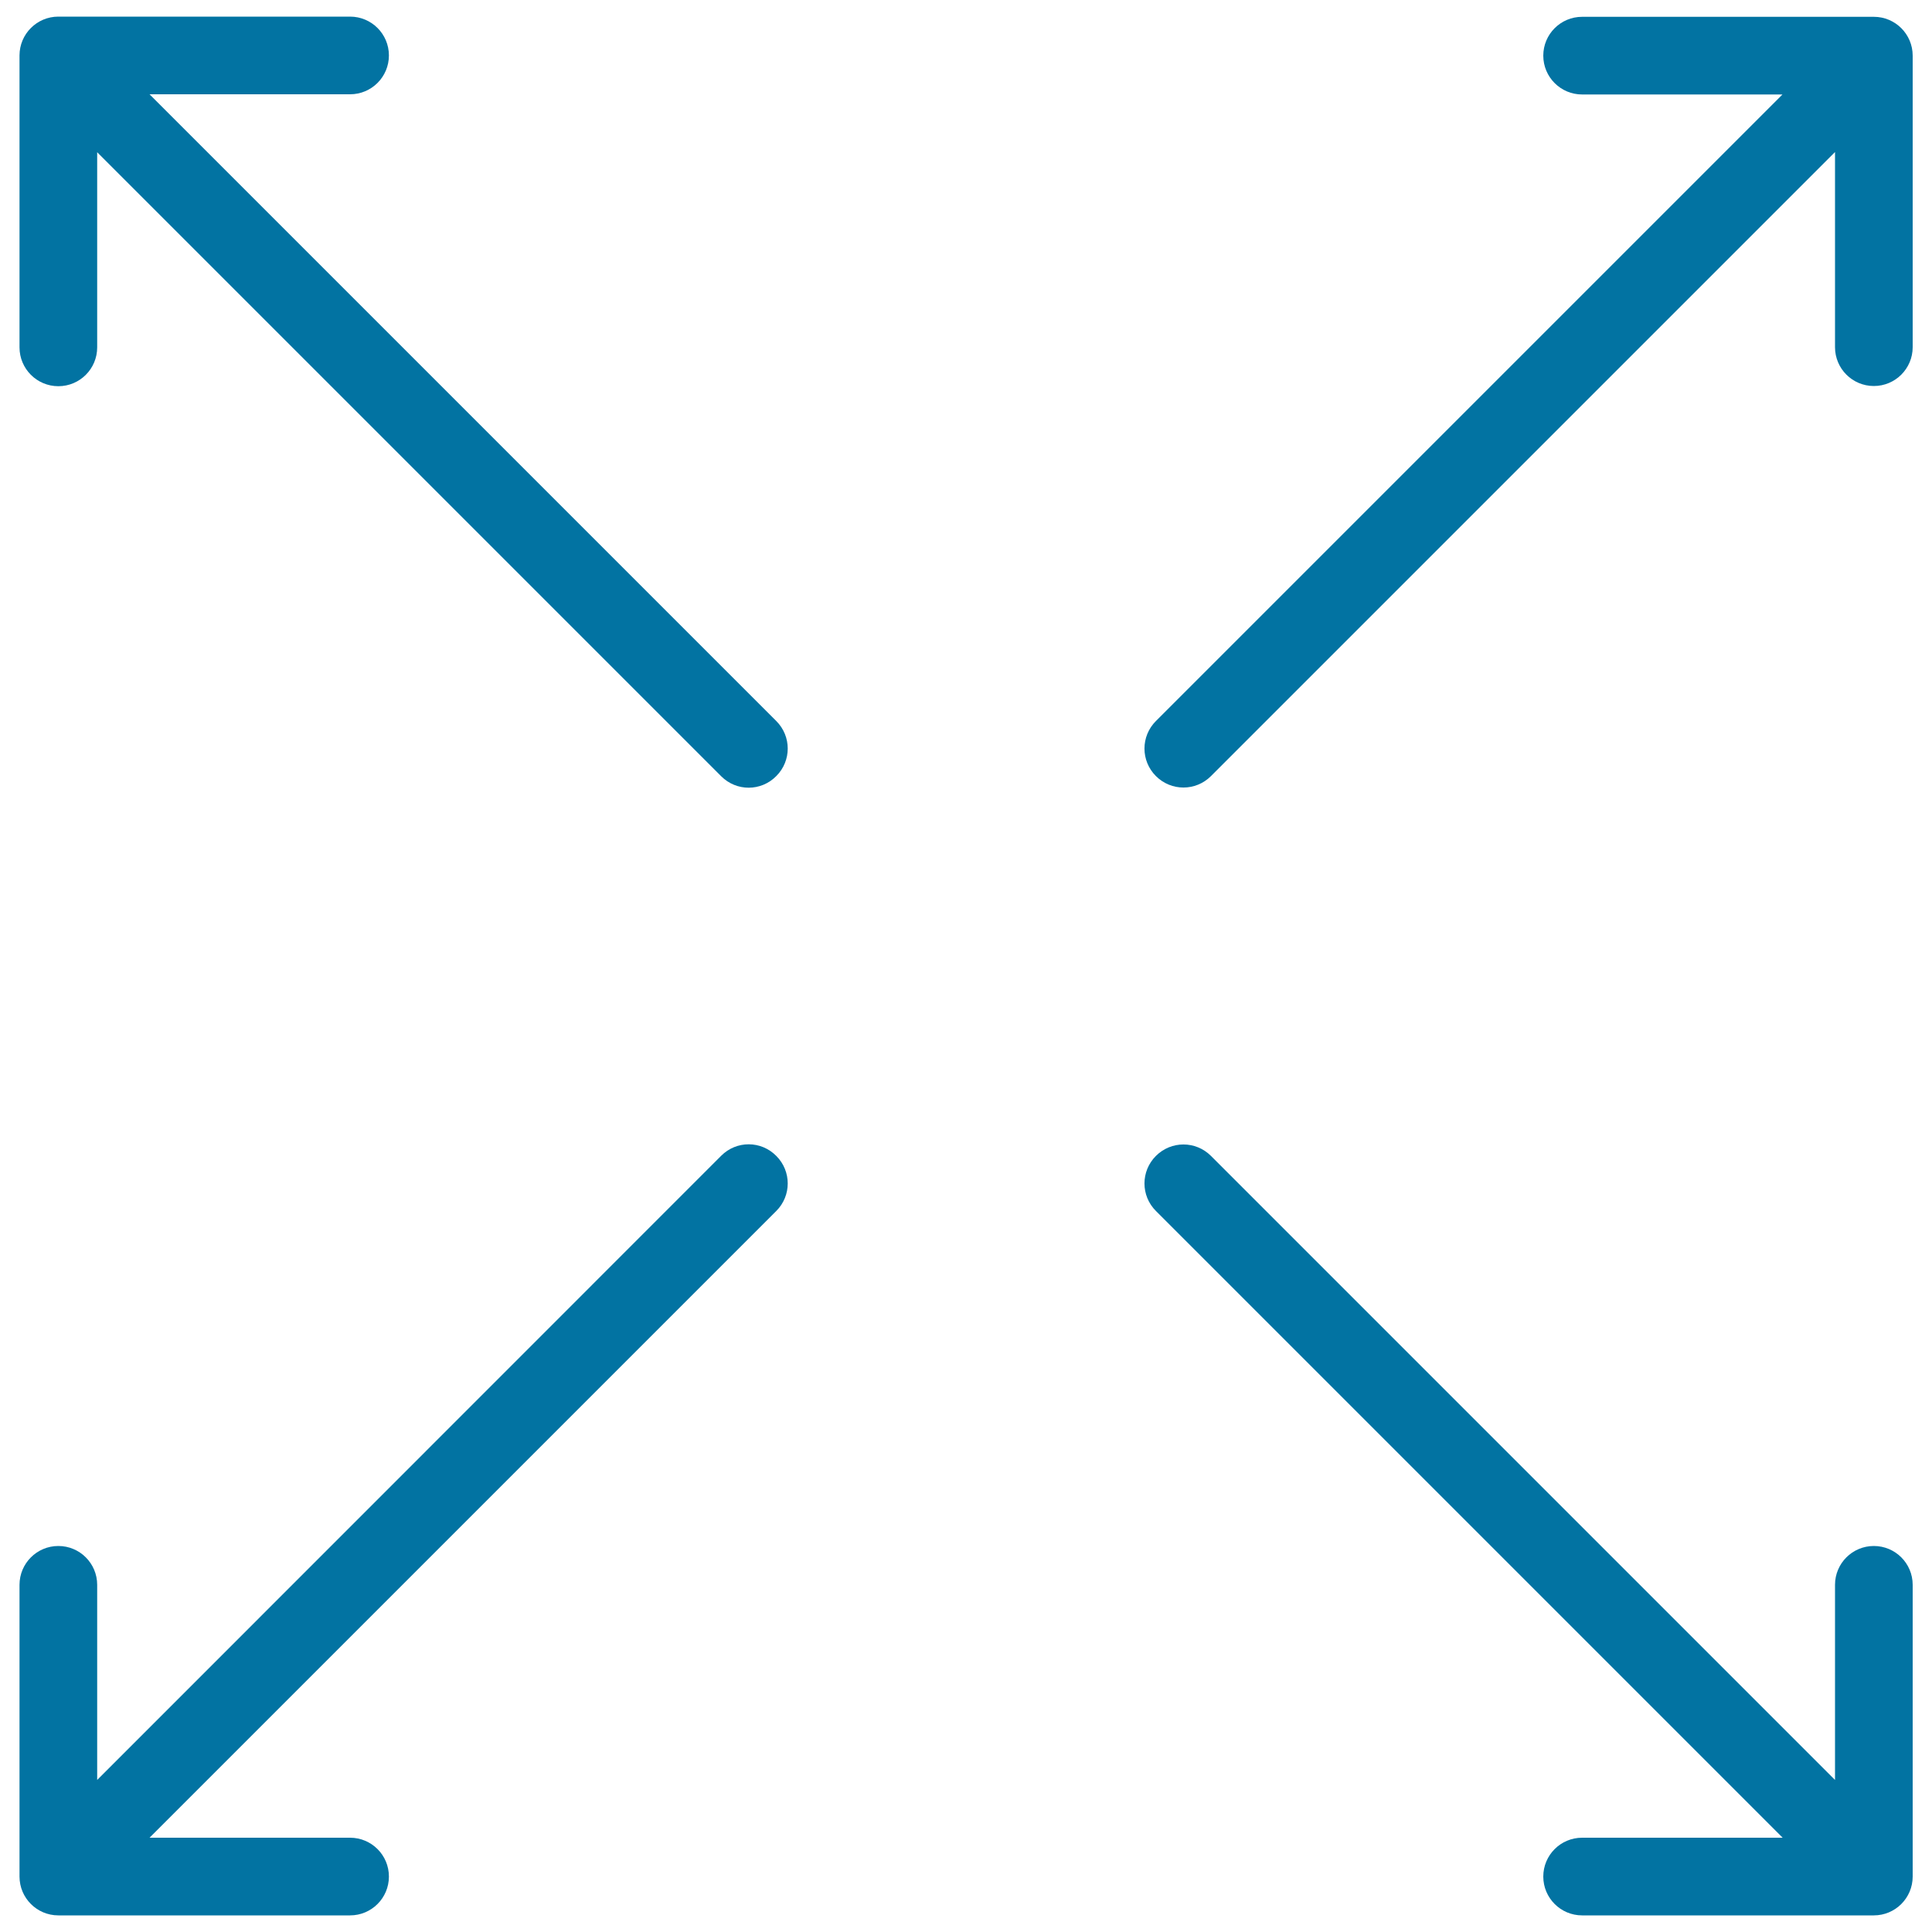
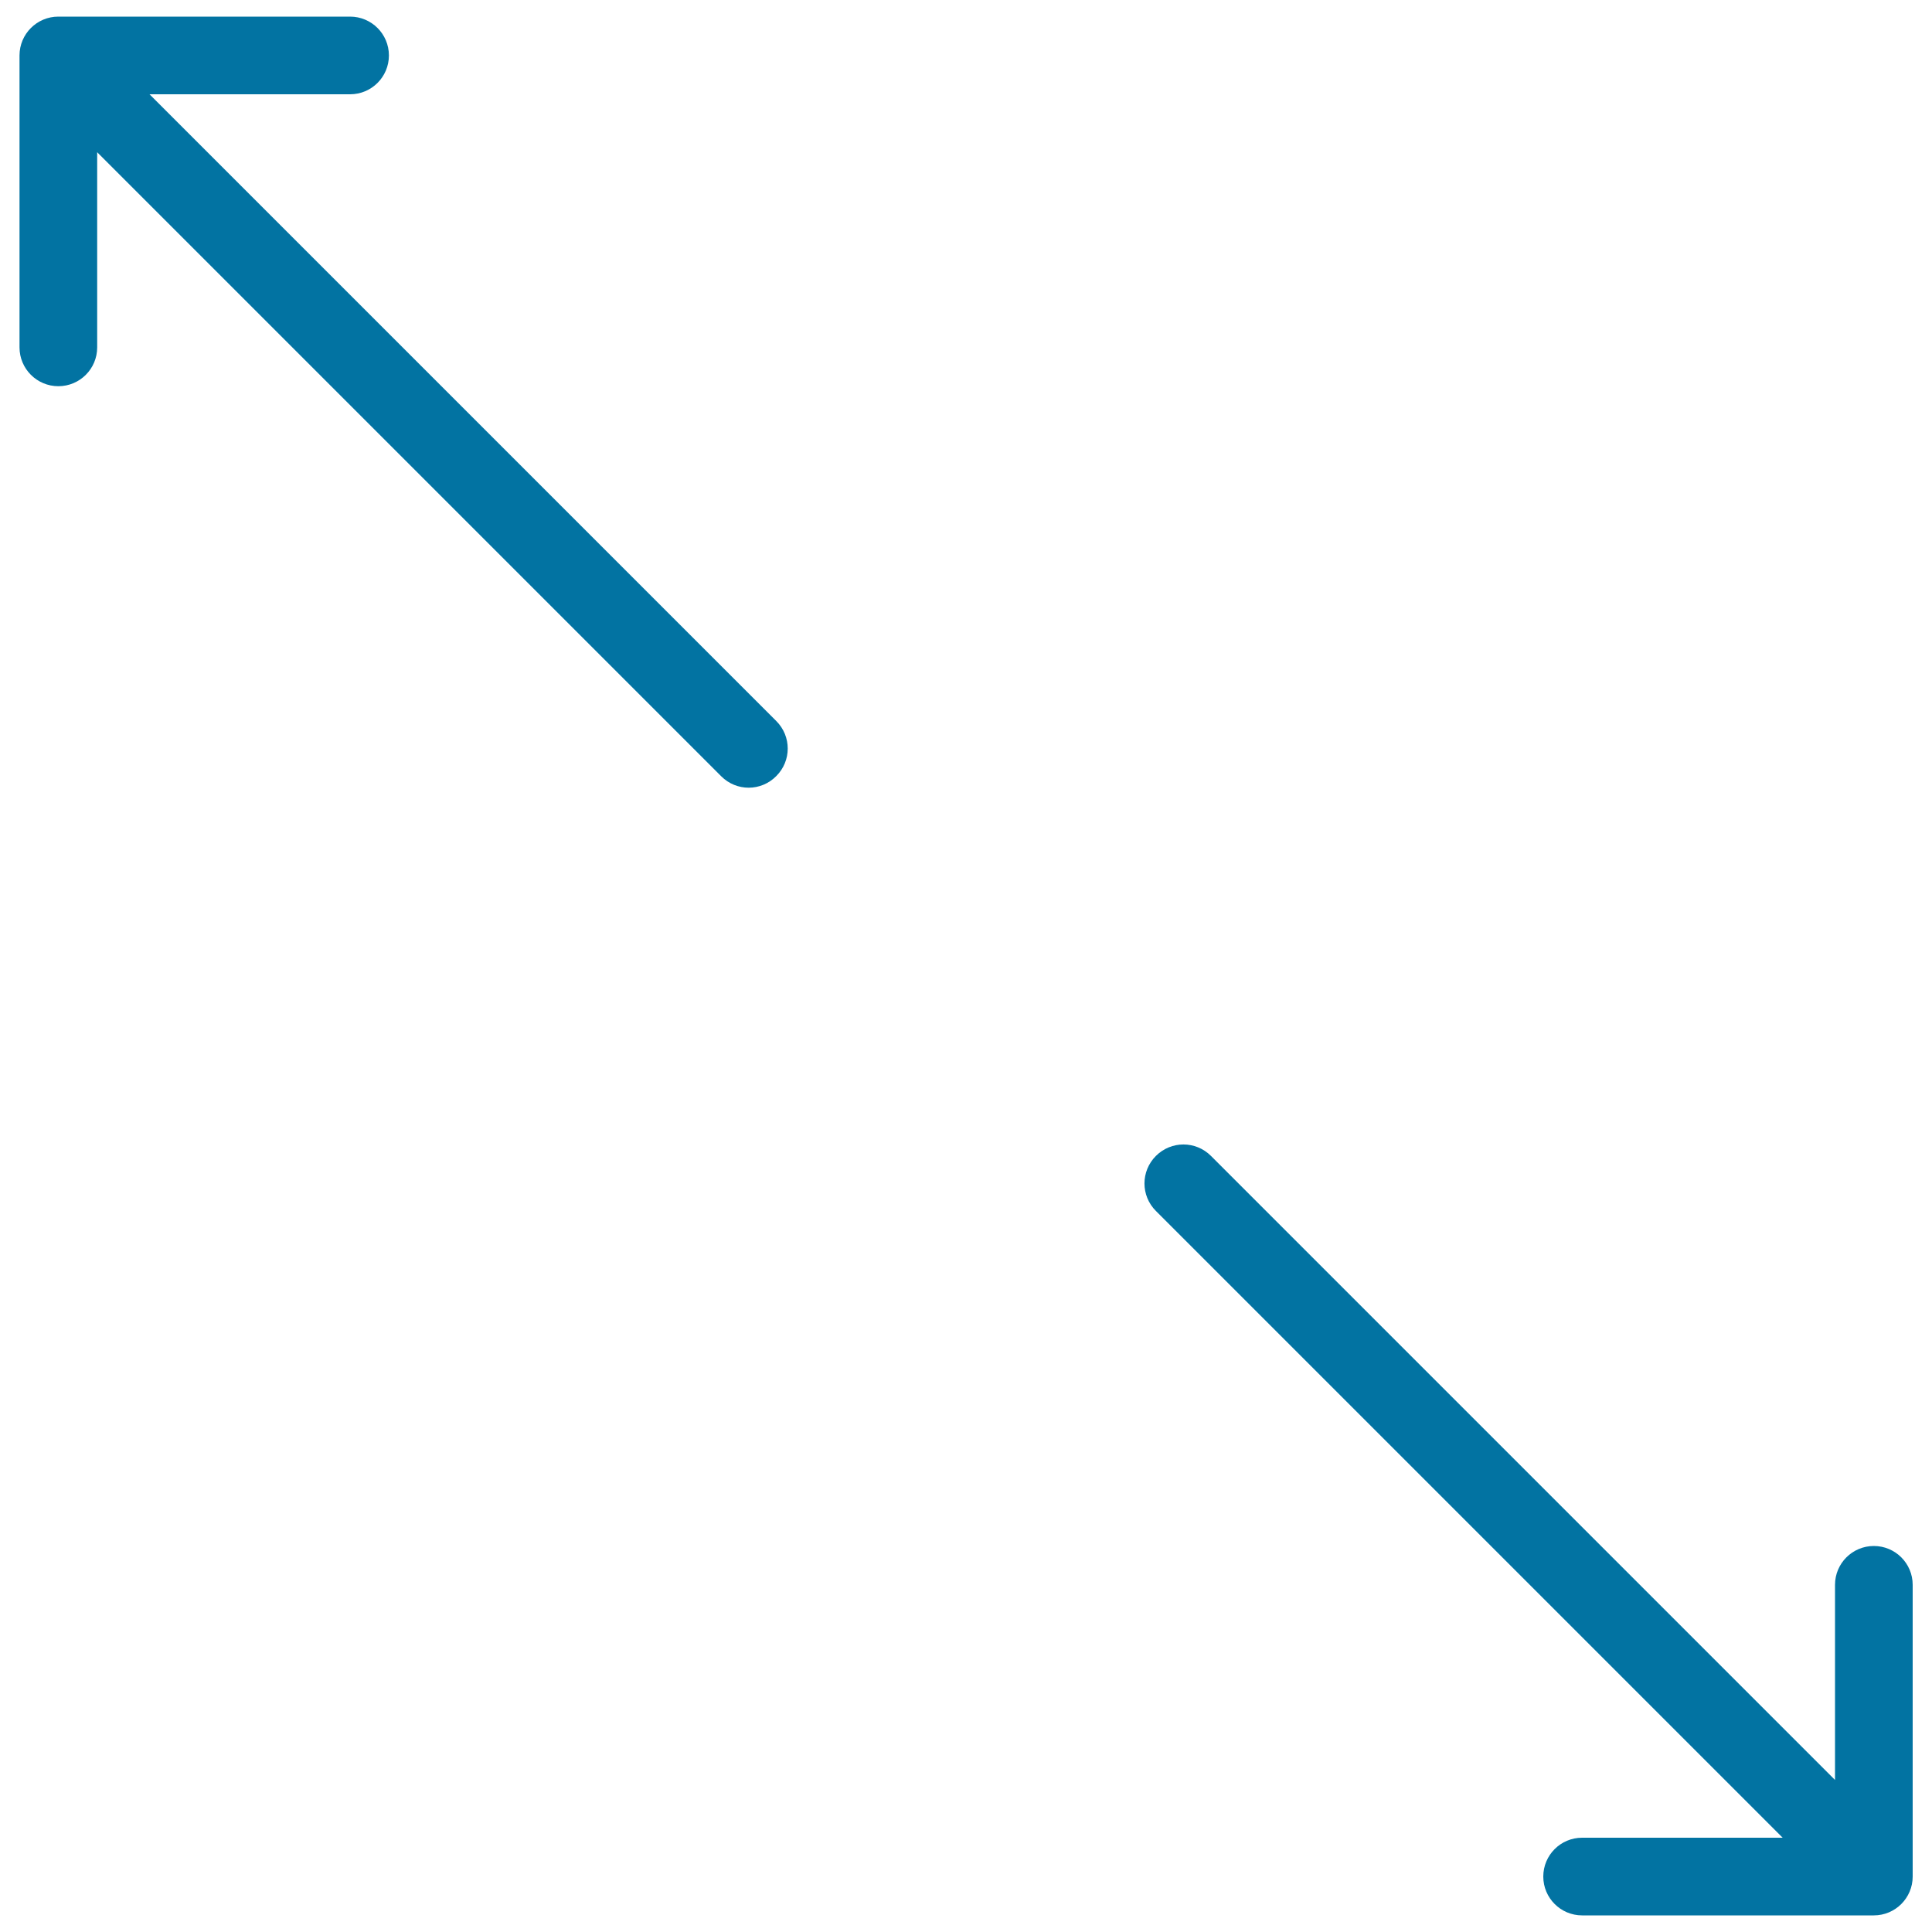
<svg xmlns="http://www.w3.org/2000/svg" viewBox="0 0 1000 1000" style="fill:#0273a2">
  <title>Thin Expand Arrows SVG icon</title>
  <g>
    <g>
-       <path d="M373.3,598.2L50.3,921.3v-101c0-11.1-9-20.1-20.1-20.1c-11.1,0-20.1,9-20.1,20.1v149.6v0v1.4c0,11.1,9,20.1,20.1,20.1h151c11.1,0,20.1-9,20.1-20.1c0-11.1-9-20.1-20.1-20.1H77.4l324.4-324.4c7.9-7.9,7.9-20.6,0-28.5C393.9,590.3,381.2,590.3,373.3,598.2z" />
      <path d="M990,969.9V820.3c0-11.1-9-20.1-20.1-20.1s-20.1,9-20.1,20.1v101l-323-323c-7.9-7.9-20.6-7.9-28.5,0c-7.9,7.9-7.9,20.6,0,28.5l324.4,324.4H818.9c-11.1,0-20.1,9-20.1,20.1c0,11.1,9,20.1,20.1,20.1h151c11.1,0,20.1-9,20.1-20.1V969.9L990,969.9z" />
    </g>
    <g>
      <path d="M373.3,401.8L50.3,78.8v101c0,11.1-9,20.1-20.1,20.1c-11.1,0-20.1-9-20.1-20.1V30.1v0v-1.4c0-11.1,9-20.1,20.1-20.1h151c11.1,0,20.1,9,20.1,20.1c0,11.1-9,20.1-20.1,20.1H77.4l324.4,324.4c7.9,7.9,7.9,20.6,0,28.5C393.9,409.7,381.2,409.7,373.3,401.8z" />
-       <path d="M990,30.1v149.6c0,11.1-9,20.1-20.1,20.1s-20.1-9-20.1-20.1v-101l-323,323c-7.9,7.9-20.6,7.9-28.5,0c-7.9-7.9-7.9-20.6,0-28.5L922.6,48.9H818.9c-11.1,0-20.1-9-20.1-20.1c0-11.1,9-20.1,20.1-20.1h151c11.1,0,20.1,9,20.1,20.1V30.1L990,30.1z" />
    </g>
  </g>
</svg>